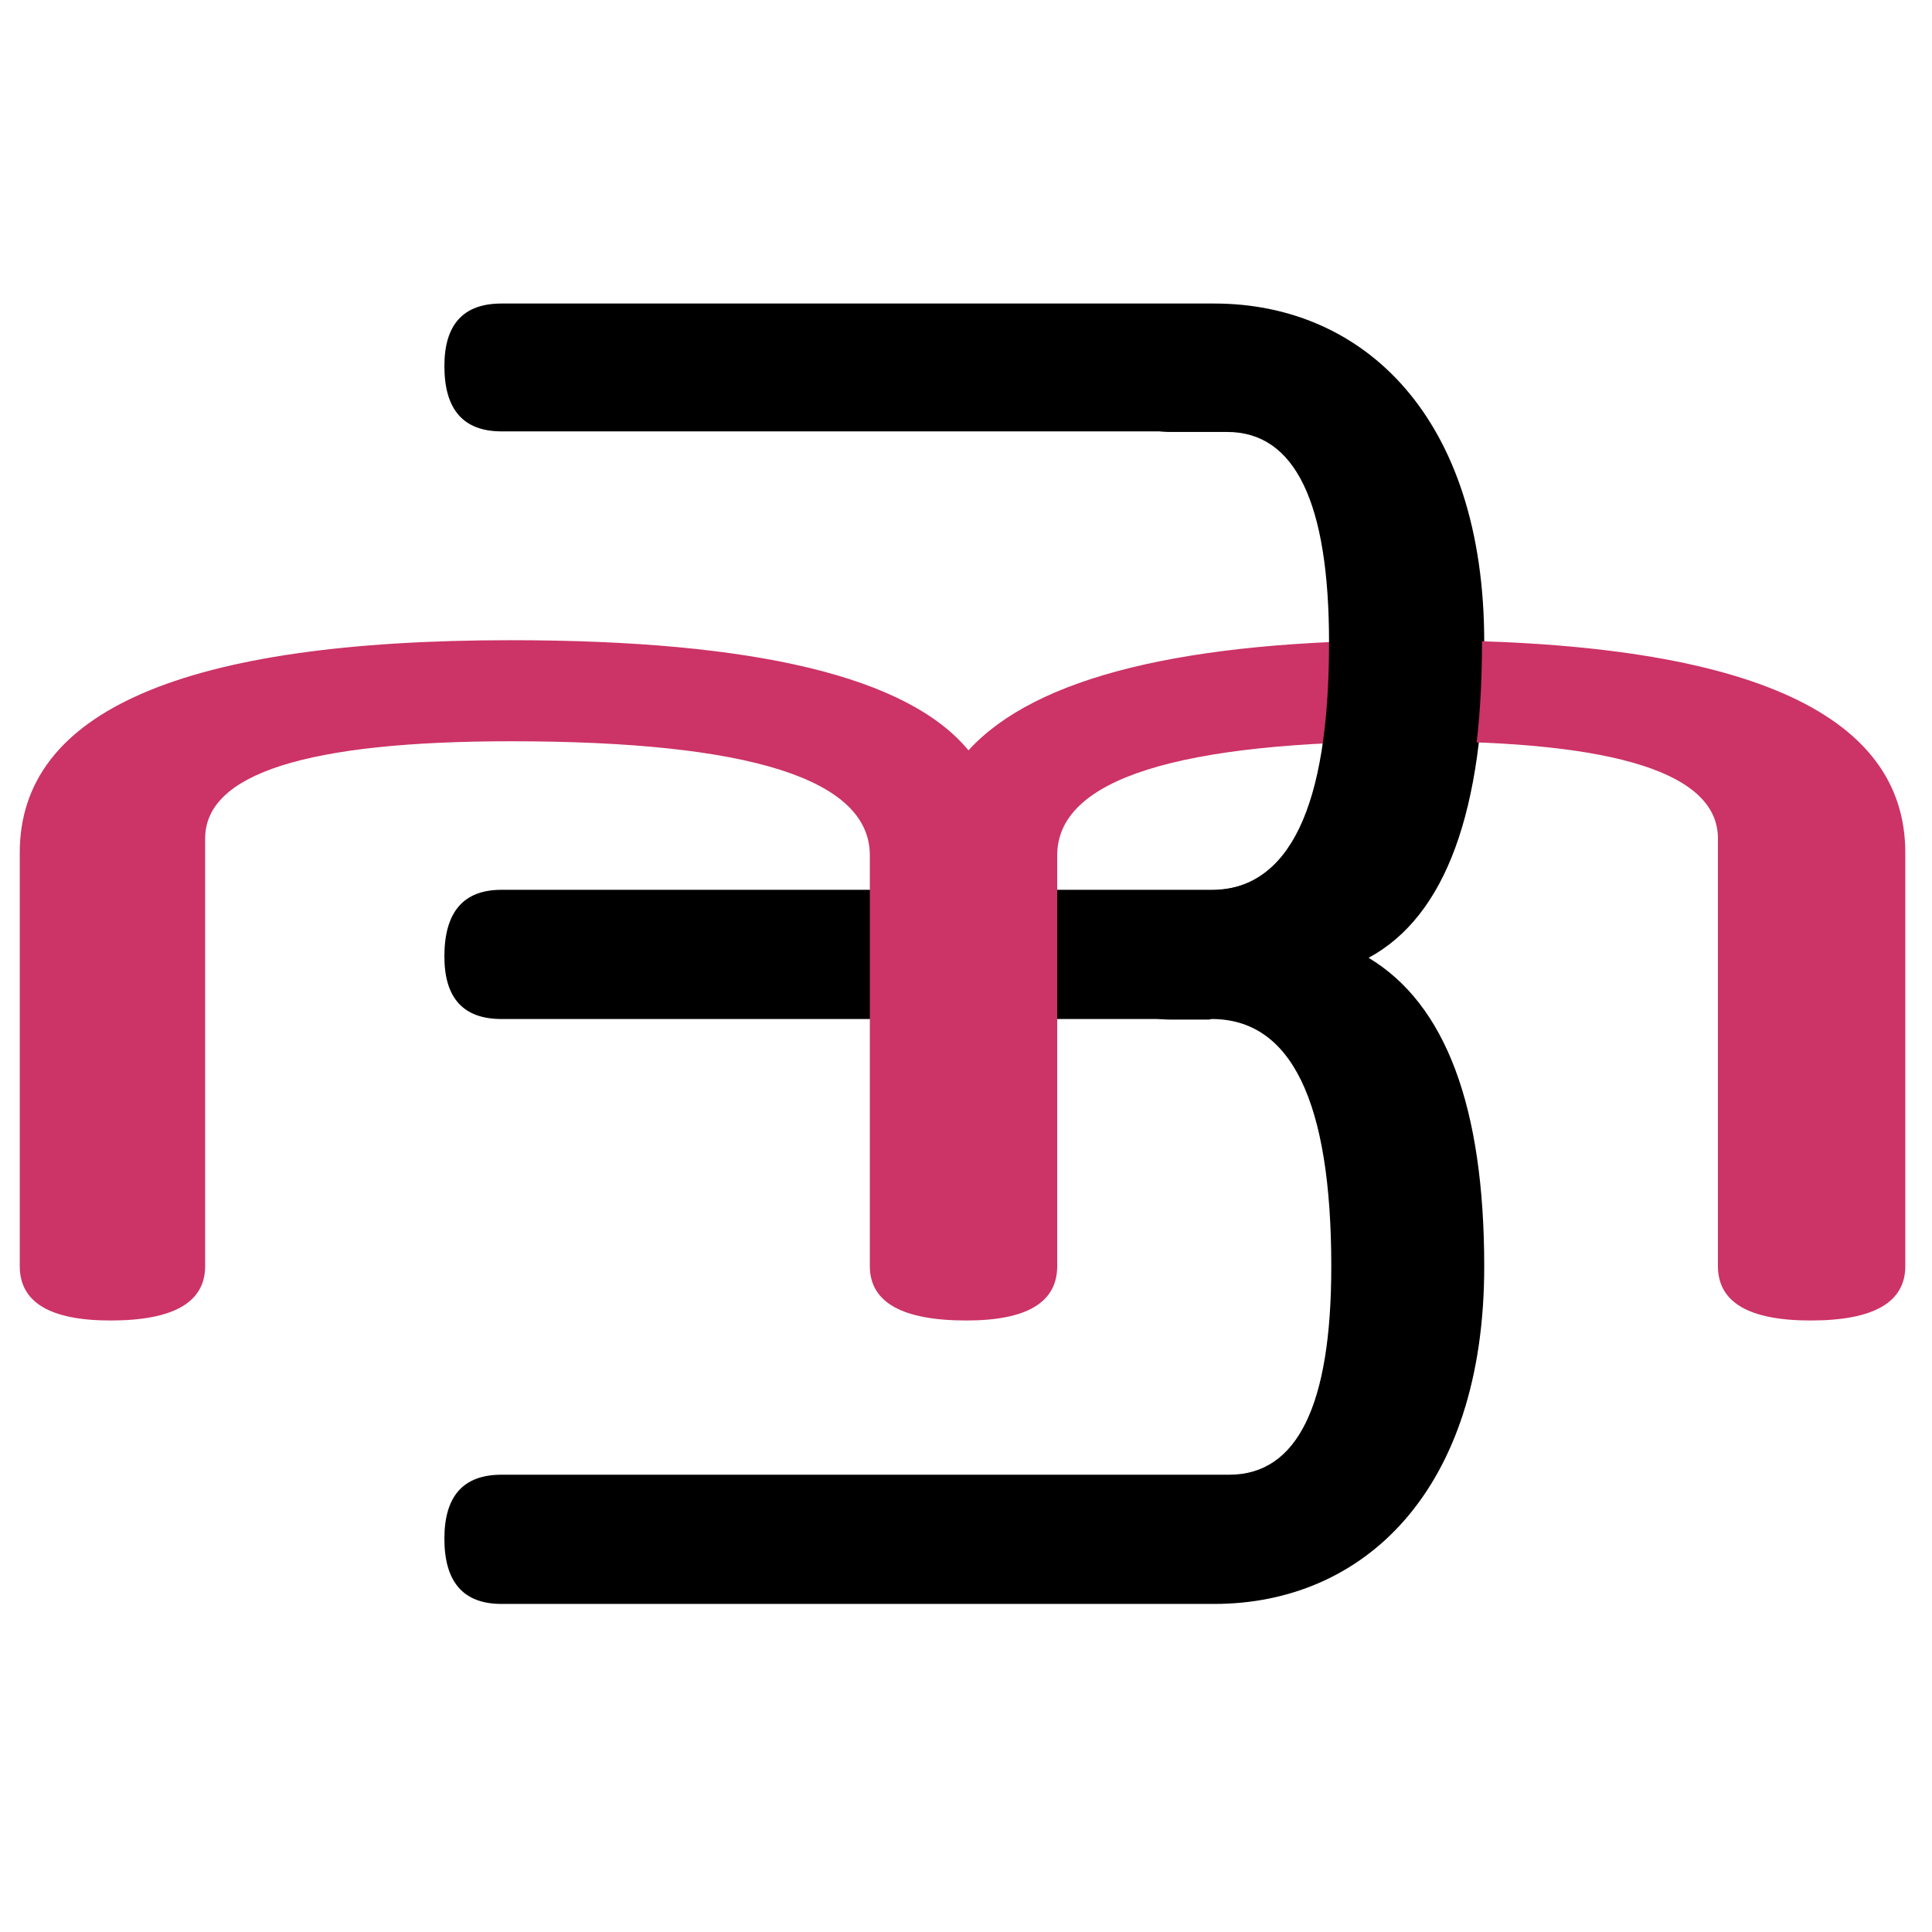
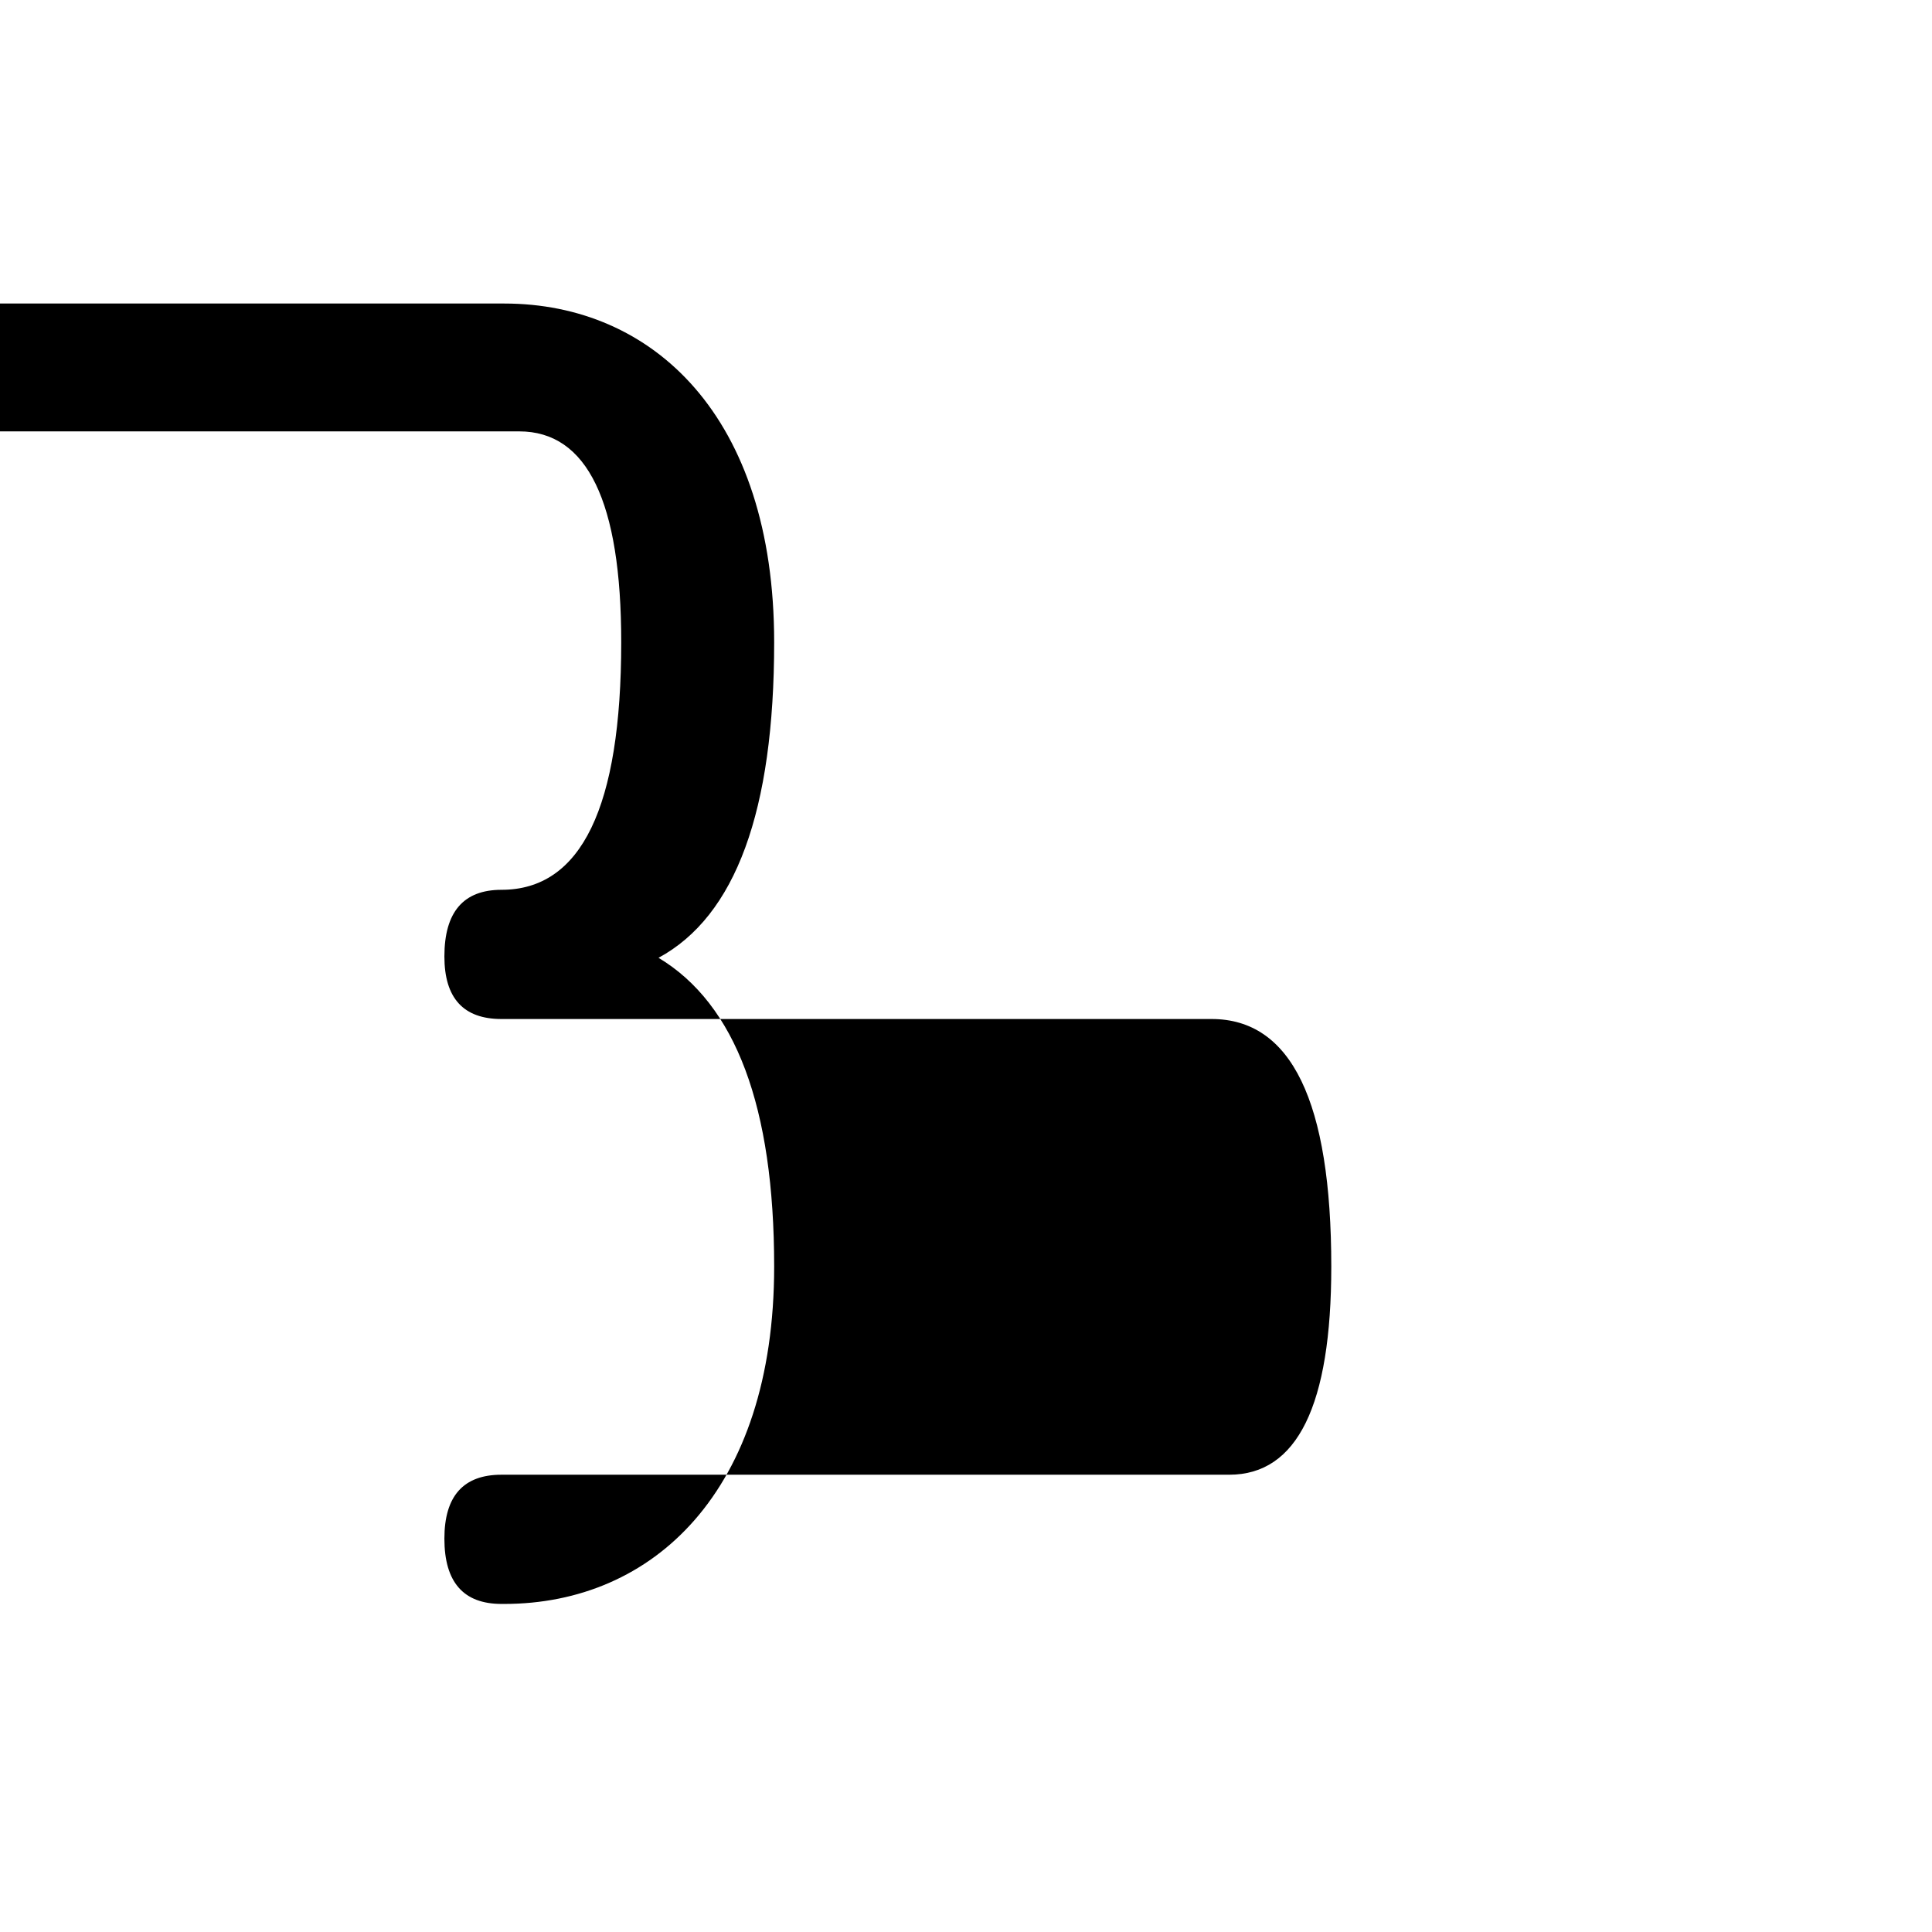
<svg xmlns="http://www.w3.org/2000/svg" id="svg2" viewBox="0 0 125 125" version="1.1">
  <g id="layer1" transform="translate(-47.936,63.708)">
    <g id="g3017" transform="translate(45.279,-49.226)">
-       <path id="path3001-5" d="m35.105,89.292c-2.464-0-3.696-1.408-3.696-4.224,0-2.758,1.232-4.137,3.696-4.136h47.085c4.4-0,6.601-4.489,6.601-13.466-0-10.679-2.582-16.018-7.745-16.018h-45.941c-2.464-0-3.696-1.35-3.696-4.048,0-2.875,1.232-4.312,3.696-4.312h45.941c5.163,0,7.745-5.339,7.745-16.018-0-9.094-2.2-13.642-6.601-13.642h-47.085c-2.464,0-3.696-1.408-3.696-4.224,0-2.699,1.232-4.048,3.696-4.048h46.117c9.622,0,17.464,7.305,17.464,21.914-0,10.913-2.494,17.719-7.481,20.418,4.987,2.992,7.481,9.652,7.481,19.978-0,14.551-7.842,21.826-17.464,21.826h-46.117" fill="#000" />
-       <path id="path3001-3" d="m125.93,67.432c-0,2.347-2.042,3.521-6.125,3.521-3.999,0-5.998-1.174-5.998-3.521v-27.666c-0-4.192-6.508-6.288-19.524-6.288-15.483,0-23.225,2.459-23.225,7.378v26.576c-0,2.347-1.957,3.521-5.87,3.521-4.169,0-6.253-1.174-6.253-3.521v-26.576c-0-4.918-7.742-7.378-23.225-7.378-13.186,0-19.78,2.096-19.78,6.288v27.666c-0,2.347-2.042,3.521-6.125,3.521-3.913,0-5.87-1.174-5.87-3.521v-26.744c-0-9.166,10.592-13.749,31.775-13.749,15.824,0,25.692,2.375,29.605,7.126,4.339-4.751,13.994-7.126,28.967-7.126,21.098,0,31.647,4.583,31.647,13.749v26.744" fill="#C36" />
-       <path id="path3001-5-4" d="m80.901,51.485-2.504,0c-2.464-0-3.696-1.35-3.696-4.048,0-2.875,1.232-4.312,3.696-4.312h2.504c5.163,0,7.745-5.339,7.745-16.018-0-9.094-2.2-13.642-6.601-13.642h-3.648c-2.464,0-3.696-1.408-3.696-4.224,0-2.699,1.232-4.048,3.696-4.048h2.68c9.622,0,17.464,7.305,17.464,21.914-0,10.913-2.494,17.719-7.481,20.418" fill="#000" />
+       <path id="path3001-5" d="m35.105,89.292c-2.464-0-3.696-1.408-3.696-4.224,0-2.758,1.232-4.137,3.696-4.136h47.085c4.4-0,6.601-4.489,6.601-13.466-0-10.679-2.582-16.018-7.745-16.018h-45.941c-2.464-0-3.696-1.35-3.696-4.048,0-2.875,1.232-4.312,3.696-4.312c5.163,0,7.745-5.339,7.745-16.018-0-9.094-2.2-13.642-6.601-13.642h-47.085c-2.464,0-3.696-1.408-3.696-4.224,0-2.699,1.232-4.048,3.696-4.048h46.117c9.622,0,17.464,7.305,17.464,21.914-0,10.913-2.494,17.719-7.481,20.418,4.987,2.992,7.481,9.652,7.481,19.978-0,14.551-7.842,21.826-17.464,21.826h-46.117" fill="#000" />
    </g>
  </g>
</svg>